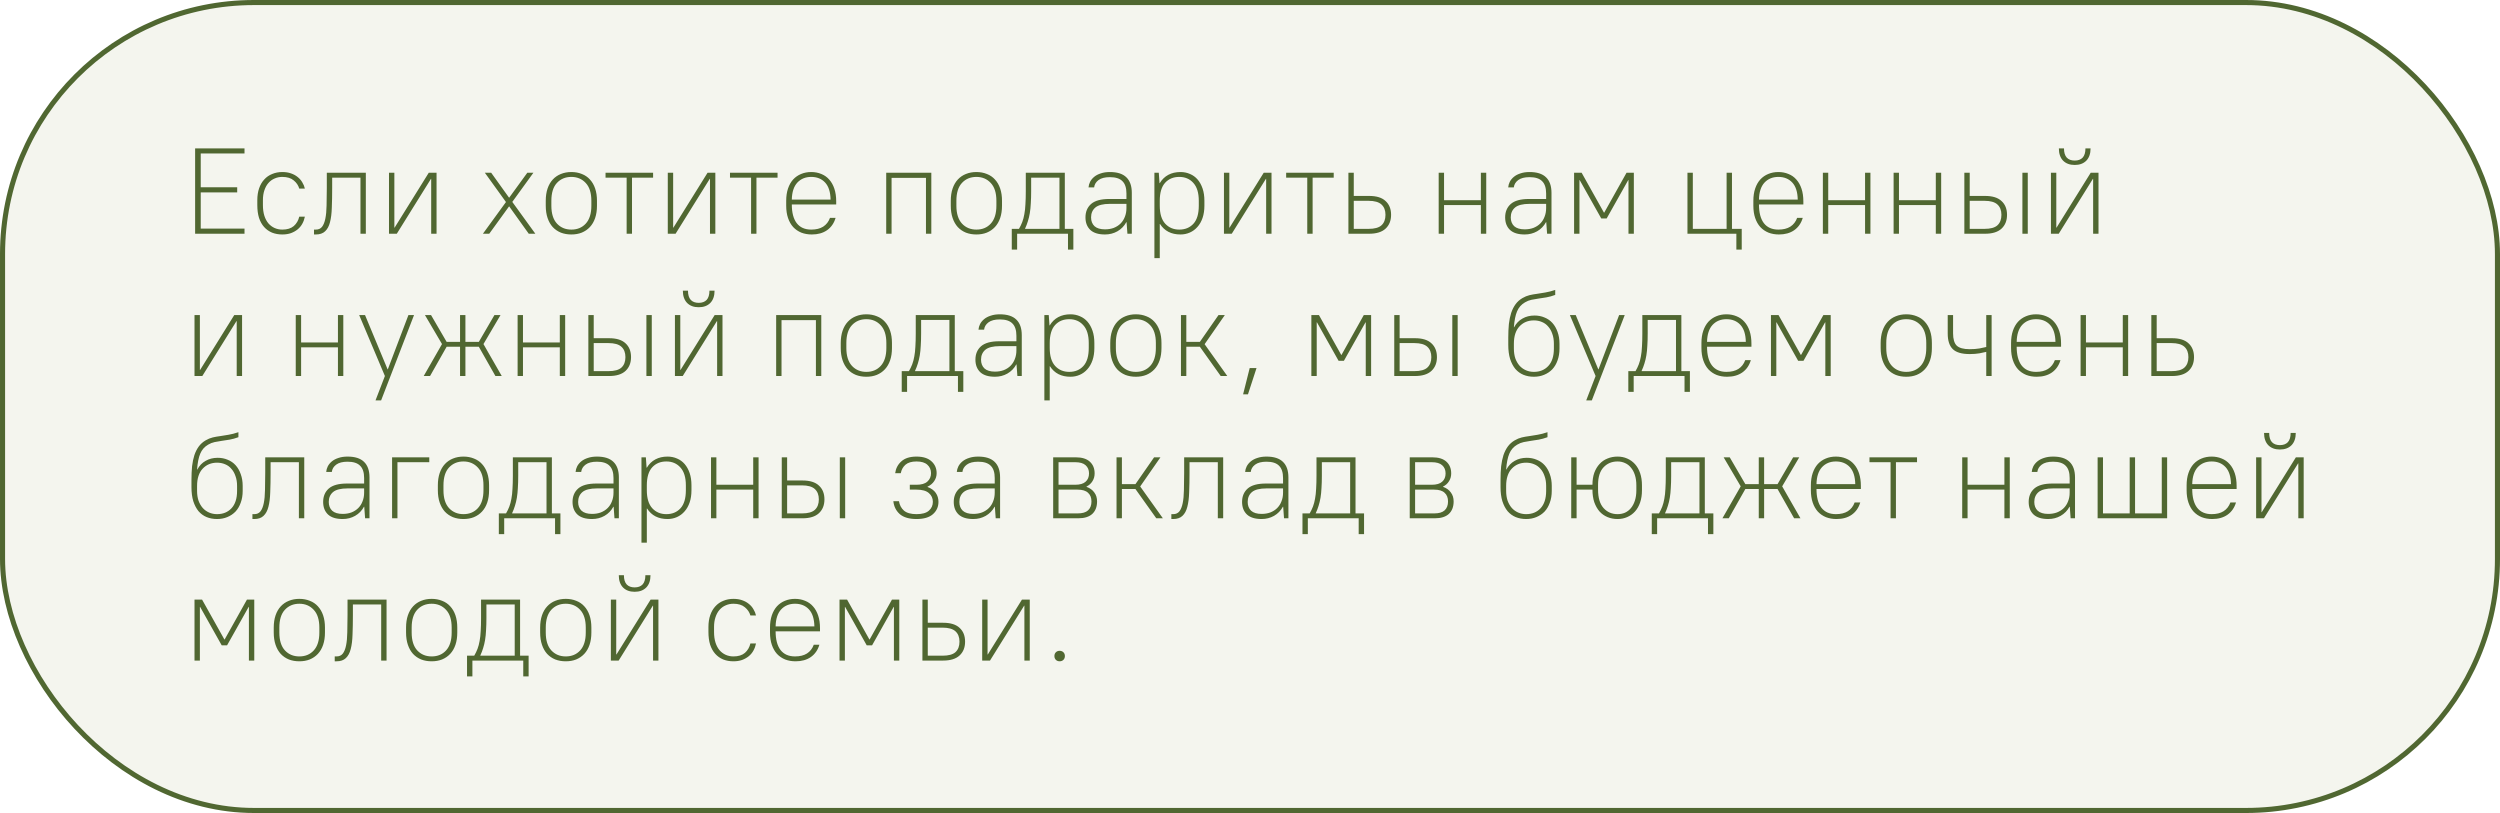
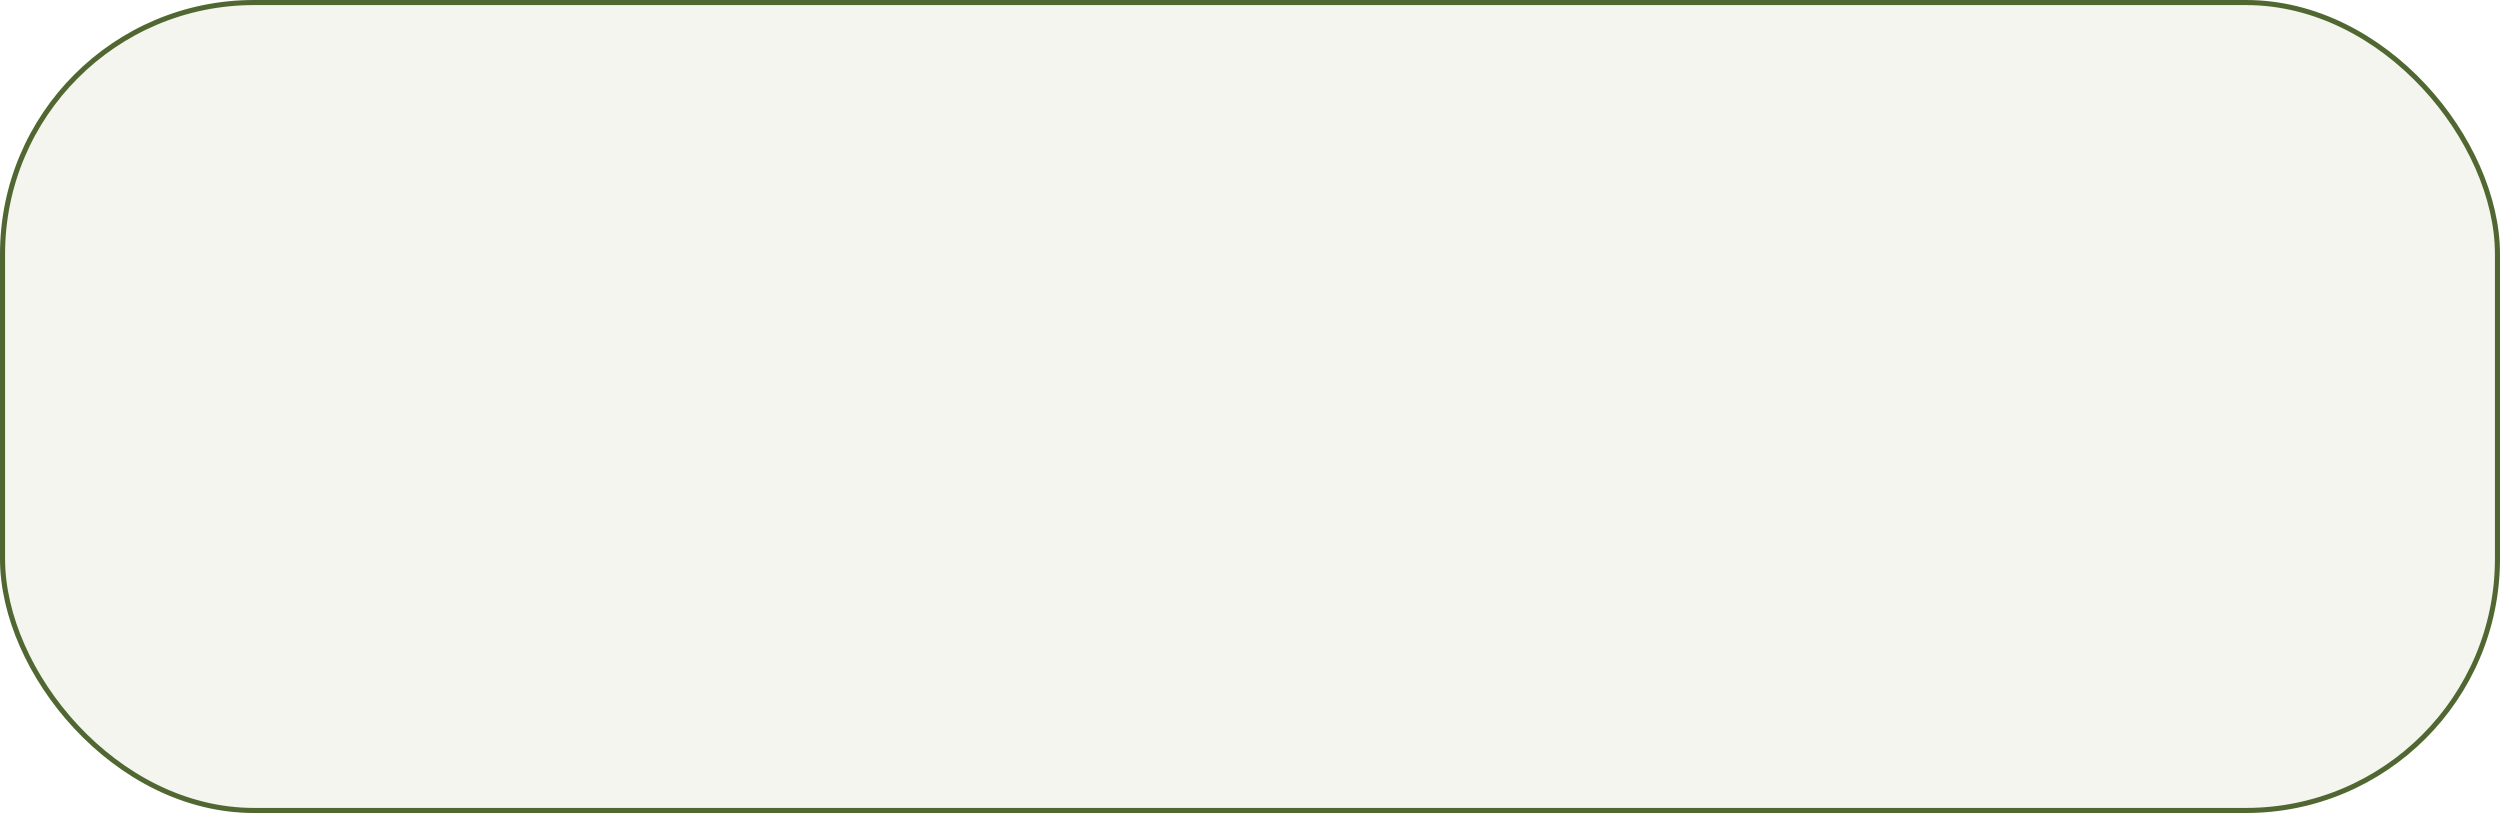
<svg xmlns="http://www.w3.org/2000/svg" width="246" height="80" viewBox="0 0 246 80" fill="none">
  <rect data-figma-bg-blur-radius="2" x="0.25" y="0.25" width="245.5" height="79.5" rx="24.75" fill="#E3E7D4" fill-opacity="0.4" stroke="#506731" stroke-width="0.5" />
-   <path d="M19.2 14.6H24.06V15.104H19.752V18.428H23.34V18.932H19.752V22.496H24.06V23H19.2V14.6ZM27.779 23.072C27.411 23.072 27.075 23.012 26.771 22.892C26.467 22.764 26.207 22.58 25.991 22.34C25.775 22.1 25.607 21.8 25.487 21.44C25.375 21.08 25.319 20.66 25.319 20.18V19.7C25.319 19.26 25.379 18.868 25.499 18.524C25.619 18.18 25.787 17.892 26.003 17.66C26.219 17.42 26.479 17.24 26.783 17.12C27.087 16.992 27.419 16.928 27.779 16.928C28.099 16.928 28.383 16.972 28.631 17.06C28.887 17.148 29.107 17.268 29.291 17.42C29.483 17.572 29.635 17.748 29.747 17.948C29.867 18.14 29.951 18.344 29.999 18.56H29.447C29.359 18.248 29.179 17.98 28.907 17.756C28.635 17.524 28.259 17.408 27.779 17.408C27.507 17.408 27.255 17.46 27.023 17.564C26.791 17.66 26.587 17.808 26.411 18.008C26.243 18.2 26.111 18.44 26.015 18.728C25.919 19.008 25.871 19.332 25.871 19.7V20.18C25.871 20.58 25.919 20.932 26.015 21.236C26.111 21.532 26.243 21.78 26.411 21.98C26.587 22.18 26.791 22.332 27.023 22.436C27.255 22.54 27.507 22.592 27.779 22.592C28.259 22.592 28.635 22.476 28.907 22.244C29.179 22.004 29.359 21.696 29.447 21.32H29.999C29.951 21.568 29.867 21.8 29.747 22.016C29.635 22.224 29.483 22.408 29.291 22.568C29.107 22.72 28.887 22.844 28.631 22.94C28.383 23.028 28.099 23.072 27.779 23.072ZM30.898 22.592H31.078C31.342 22.592 31.546 22.5 31.69 22.316C31.834 22.132 31.942 21.864 32.014 21.512C32.086 21.16 32.126 20.732 32.134 20.228C32.15 19.724 32.158 19.148 32.158 18.5V17H35.998V23H35.47V17.48H32.686V18.5C32.686 19.22 32.674 19.864 32.65 20.432C32.634 21 32.574 21.48 32.47 21.872C32.374 22.256 32.214 22.552 31.99 22.76C31.774 22.968 31.47 23.072 31.078 23.072H30.898V22.592ZM38.277 17H38.805V22.4H38.829L42.189 17H42.957V23H42.429V17.6H42.405L39.045 23H38.277V17ZM49.786 19.88L47.71 17H48.334L50.098 19.46L51.886 17H52.486L50.41 19.868L52.678 23H52.03L50.098 20.3L48.142 23H47.518L49.786 19.88ZM56.222 23.072C55.846 23.072 55.502 23.012 55.19 22.892C54.878 22.764 54.61 22.58 54.386 22.34C54.17 22.1 54.002 21.804 53.882 21.452C53.762 21.1 53.702 20.696 53.702 20.24V19.76C53.702 19.304 53.762 18.9 53.882 18.548C54.002 18.196 54.174 17.9 54.398 17.66C54.622 17.42 54.886 17.24 55.19 17.12C55.502 16.992 55.846 16.928 56.222 16.928C56.598 16.928 56.942 16.992 57.254 17.12C57.566 17.24 57.83 17.42 58.046 17.66C58.27 17.9 58.442 18.196 58.562 18.548C58.682 18.9 58.742 19.304 58.742 19.76V20.24C58.742 20.696 58.682 21.1 58.562 21.452C58.442 21.804 58.27 22.1 58.046 22.34C57.822 22.58 57.554 22.764 57.242 22.892C56.938 23.012 56.598 23.072 56.222 23.072ZM56.222 22.592C56.806 22.592 57.278 22.396 57.638 22.004C58.006 21.604 58.19 21.016 58.19 20.24V19.76C58.19 18.984 58.006 18.4 57.638 18.008C57.27 17.608 56.798 17.408 56.222 17.408C55.638 17.408 55.162 17.608 54.794 18.008C54.434 18.4 54.254 18.984 54.254 19.76V20.24C54.254 21.016 54.438 21.604 54.806 22.004C55.174 22.396 55.646 22.592 56.222 22.592ZM61.661 17.48H59.585V17H64.265V17.48H62.189V23H61.661V17.48ZM65.71 17H66.238V22.4H66.262L69.622 17H70.39V23H69.862V17.6H69.838L66.478 23H65.71V17ZM73.907 17.48H71.831V17H76.511V17.48H74.435V23H73.907V17.48ZM79.882 23.072C79.506 23.072 79.162 23.012 78.85 22.892C78.538 22.764 78.27 22.58 78.046 22.34C77.83 22.1 77.662 21.804 77.542 21.452C77.422 21.1 77.362 20.696 77.362 20.24V19.76C77.362 19.304 77.422 18.9 77.542 18.548C77.662 18.196 77.83 17.9 78.046 17.66C78.27 17.42 78.53 17.24 78.826 17.12C79.13 16.992 79.462 16.928 79.822 16.928C80.182 16.928 80.514 16.992 80.818 17.12C81.122 17.24 81.382 17.424 81.598 17.672C81.814 17.912 81.982 18.212 82.102 18.572C82.222 18.932 82.282 19.348 82.282 19.82V20.12H77.914C77.914 20.92 78.074 21.532 78.394 21.956C78.722 22.38 79.198 22.592 79.822 22.592C80.302 22.592 80.694 22.496 80.998 22.304C81.31 22.104 81.534 21.816 81.67 21.44H82.222C82.07 21.96 81.79 22.364 81.382 22.652C80.982 22.932 80.482 23.072 79.882 23.072ZM79.822 17.408C79.262 17.408 78.806 17.596 78.454 17.972C78.11 18.348 77.93 18.904 77.914 19.64H81.73C81.714 18.888 81.534 18.328 81.19 17.96C80.846 17.592 80.39 17.408 79.822 17.408ZM87.203 17H91.642V23H91.115V17.504H87.731V23H87.203V17ZM96.077 23.072C95.701 23.072 95.357 23.012 95.045 22.892C94.733 22.764 94.465 22.58 94.241 22.34C94.025 22.1 93.857 21.804 93.737 21.452C93.617 21.1 93.557 20.696 93.557 20.24V19.76C93.557 19.304 93.617 18.9 93.737 18.548C93.857 18.196 94.029 17.9 94.253 17.66C94.477 17.42 94.741 17.24 95.045 17.12C95.357 16.992 95.701 16.928 96.077 16.928C96.453 16.928 96.797 16.992 97.109 17.12C97.421 17.24 97.685 17.42 97.901 17.66C98.125 17.9 98.297 18.196 98.417 18.548C98.537 18.9 98.597 19.304 98.597 19.76V20.24C98.597 20.696 98.537 21.1 98.417 21.452C98.297 21.804 98.125 22.1 97.901 22.34C97.677 22.58 97.409 22.764 97.097 22.892C96.793 23.012 96.453 23.072 96.077 23.072ZM96.077 22.592C96.661 22.592 97.133 22.396 97.493 22.004C97.861 21.604 98.045 21.016 98.045 20.24V19.76C98.045 18.984 97.861 18.4 97.493 18.008C97.125 17.608 96.653 17.408 96.077 17.408C95.493 17.408 95.017 17.608 94.649 18.008C94.289 18.4 94.109 18.984 94.109 19.76V20.24C94.109 21.016 94.293 21.604 94.661 22.004C95.029 22.396 95.501 22.592 96.077 22.592ZM99.558 22.52H100.266C100.394 22.304 100.502 22.08 100.59 21.848C100.678 21.616 100.746 21.36 100.794 21.08C100.85 20.792 100.886 20.464 100.902 20.096C100.926 19.728 100.938 19.296 100.938 18.8V17H104.778V22.52H105.618V24.56H105.09V23H100.086V24.56H99.558V22.52ZM104.25 22.52V17.48H101.466V18.8C101.466 19.256 101.454 19.66 101.43 20.012C101.414 20.364 101.382 20.684 101.334 20.972C101.286 21.26 101.222 21.528 101.142 21.776C101.07 22.016 100.978 22.256 100.866 22.496V22.52H104.25ZM108.73 23.072C108.09 23.072 107.61 22.924 107.29 22.628C106.97 22.324 106.81 21.912 106.81 21.392C106.81 20.84 106.994 20.4 107.362 20.072C107.738 19.744 108.334 19.58 109.15 19.58H110.842V19.04C110.842 18.488 110.71 18.084 110.446 17.828C110.19 17.564 109.778 17.432 109.21 17.432C108.722 17.432 108.35 17.528 108.094 17.72C107.838 17.912 107.694 18.152 107.662 18.44H107.11C107.126 18.248 107.178 18.064 107.266 17.888C107.362 17.704 107.498 17.54 107.674 17.396C107.85 17.252 108.066 17.14 108.322 17.06C108.578 16.972 108.874 16.928 109.21 16.928C109.938 16.928 110.478 17.1 110.83 17.444C111.19 17.788 111.37 18.3 111.37 18.98V23H110.938L110.854 21.86H110.83C110.622 22.244 110.33 22.544 109.954 22.76C109.586 22.968 109.178 23.072 108.73 23.072ZM108.73 22.568C109.05 22.568 109.338 22.52 109.594 22.424C109.858 22.32 110.082 22.176 110.266 21.992C110.45 21.808 110.59 21.588 110.686 21.332C110.79 21.076 110.842 20.792 110.842 20.48V20.06H109.21C108.546 20.06 108.07 20.18 107.782 20.42C107.502 20.66 107.362 20.984 107.362 21.392C107.362 21.752 107.474 22.04 107.698 22.256C107.93 22.464 108.274 22.568 108.73 22.568ZM113.593 17H114.025L114.097 18.02H114.121C114.337 17.66 114.617 17.388 114.961 17.204C115.305 17.02 115.705 16.928 116.161 16.928C116.497 16.928 116.809 16.992 117.097 17.12C117.385 17.24 117.633 17.42 117.841 17.66C118.049 17.9 118.213 18.196 118.333 18.548C118.453 18.9 118.513 19.304 118.513 19.76V20.24C118.513 20.688 118.453 21.088 118.333 21.44C118.213 21.792 118.045 22.088 117.829 22.328C117.621 22.568 117.373 22.752 117.085 22.88C116.797 23.008 116.489 23.072 116.161 23.072C115.257 23.072 114.585 22.728 114.145 22.04H114.121V25.4H113.593V17ZM116.041 22.592C116.617 22.592 117.081 22.4 117.433 22.016C117.785 21.632 117.961 21.04 117.961 20.24V19.76C117.961 18.976 117.781 18.388 117.421 17.996C117.069 17.604 116.609 17.408 116.041 17.408C115.465 17.408 115.001 17.6 114.649 17.984C114.297 18.368 114.121 18.96 114.121 19.76V20.24C114.121 21.024 114.297 21.612 114.649 22.004C115.009 22.396 115.473 22.592 116.041 22.592ZM120.437 17H120.965V22.4H120.989L124.349 17H125.117V23H124.589V17.6H124.565L121.205 23H120.437V17ZM128.634 17.48H126.558V17H131.238V17.48H129.162V23H128.634V17.48ZM132.683 17H133.211V19.28H134.723C135.451 19.28 135.991 19.448 136.343 19.784C136.703 20.112 136.883 20.564 136.883 21.14C136.883 21.708 136.703 22.16 136.343 22.496C135.983 22.832 135.443 23 134.723 23H132.683V17ZM133.211 19.76V22.52H134.663C135.255 22.52 135.679 22.404 135.935 22.172C136.199 21.932 136.331 21.588 136.331 21.14C136.331 20.7 136.199 20.36 135.935 20.12C135.671 19.88 135.247 19.76 134.663 19.76H133.211ZM141.566 17H142.094V19.7H145.718V17H146.246V23H145.718V20.18H142.094V23H141.566V17ZM150.027 23.072C149.387 23.072 148.907 22.924 148.587 22.628C148.267 22.324 148.107 21.912 148.107 21.392C148.107 20.84 148.291 20.4 148.659 20.072C149.035 19.744 149.631 19.58 150.447 19.58H152.139V19.04C152.139 18.488 152.007 18.084 151.743 17.828C151.487 17.564 151.075 17.432 150.507 17.432C150.019 17.432 149.647 17.528 149.391 17.72C149.135 17.912 148.991 18.152 148.959 18.44H148.407C148.423 18.248 148.475 18.064 148.563 17.888C148.659 17.704 148.795 17.54 148.971 17.396C149.147 17.252 149.363 17.14 149.619 17.06C149.875 16.972 150.171 16.928 150.507 16.928C151.235 16.928 151.775 17.1 152.127 17.444C152.487 17.788 152.667 18.3 152.667 18.98V23H152.235L152.151 21.86H152.127C151.919 22.244 151.627 22.544 151.251 22.76C150.883 22.968 150.475 23.072 150.027 23.072ZM150.027 22.568C150.347 22.568 150.635 22.52 150.891 22.424C151.155 22.32 151.379 22.176 151.563 21.992C151.747 21.808 151.887 21.588 151.983 21.332C152.087 21.076 152.139 20.792 152.139 20.48V20.06H150.507C149.843 20.06 149.367 20.18 149.079 20.42C148.799 20.66 148.659 20.984 148.659 21.392C148.659 21.752 148.771 22.04 148.995 22.256C149.227 22.464 149.571 22.568 150.027 22.568ZM154.89 17H155.634L157.83 20.924H157.854L160.05 17H160.77V23H160.242V17.72H160.218L158.094 21.5H157.566L155.442 17.72H155.418V23H154.89V17ZM170.858 23H166.046V17H166.574V22.52H169.898V17H170.426V22.52H171.386V24.56H170.858V23ZM175.05 23.072C174.674 23.072 174.33 23.012 174.018 22.892C173.706 22.764 173.438 22.58 173.214 22.34C172.998 22.1 172.83 21.804 172.71 21.452C172.59 21.1 172.53 20.696 172.53 20.24V19.76C172.53 19.304 172.59 18.9 172.71 18.548C172.83 18.196 172.998 17.9 173.214 17.66C173.438 17.42 173.698 17.24 173.994 17.12C174.298 16.992 174.63 16.928 174.99 16.928C175.35 16.928 175.682 16.992 175.986 17.12C176.29 17.24 176.55 17.424 176.766 17.672C176.982 17.912 177.15 18.212 177.27 18.572C177.39 18.932 177.45 19.348 177.45 19.82V20.12H173.082C173.082 20.92 173.242 21.532 173.562 21.956C173.89 22.38 174.366 22.592 174.99 22.592C175.47 22.592 175.862 22.496 176.166 22.304C176.478 22.104 176.702 21.816 176.838 21.44H177.39C177.238 21.96 176.958 22.364 176.55 22.652C176.15 22.932 175.65 23.072 175.05 23.072ZM174.99 17.408C174.43 17.408 173.974 17.596 173.622 17.972C173.278 18.348 173.098 18.904 173.082 19.64H176.898C176.882 18.888 176.702 18.328 176.358 17.96C176.014 17.592 175.558 17.408 174.99 17.408ZM179.37 17H179.898V19.7H183.522V17H184.05V23H183.522V20.18H179.898V23H179.37V17ZM186.331 17H186.859V19.7H190.483V17H191.011V23H190.483V20.18H186.859V23H186.331V17ZM199.004 17H199.532V23H199.004V17ZM193.292 17H193.82V19.28H195.332C196.06 19.28 196.6 19.448 196.952 19.784C197.312 20.112 197.492 20.564 197.492 21.14C197.492 21.708 197.312 22.16 196.952 22.496C196.592 22.832 196.052 23 195.332 23H193.292V17ZM193.82 19.76V22.52H195.272C195.864 22.52 196.288 22.404 196.544 22.172C196.808 21.932 196.94 21.588 196.94 21.14C196.94 20.7 196.808 20.36 196.544 20.12C196.28 19.88 195.856 19.76 195.272 19.76H193.82ZM201.812 17H202.34V22.4H202.364L205.724 17H206.492V23H205.964V17.6H205.94L202.58 23H201.812V17ZM204.152 16.232C203.672 16.232 203.292 16.092 203.012 15.812C202.732 15.524 202.592 15.12 202.592 14.6H203.096C203.096 15.008 203.188 15.312 203.372 15.512C203.556 15.704 203.816 15.8 204.152 15.8C204.488 15.8 204.748 15.704 204.932 15.512C205.116 15.312 205.208 15.008 205.208 14.6H205.712C205.712 15.12 205.572 15.524 205.292 15.812C205.012 16.092 204.632 16.232 204.152 16.232ZM19.14 31H19.668V36.4H19.692L23.052 31H23.82V37H23.292V31.6H23.268L19.908 37H19.14V31ZM29.101 31H29.629V33.7H33.253V31H33.781V37H33.253V34.18H29.629V37H29.101V31ZM37.874 37L35.342 31H35.918L38.138 36.34H38.162L40.19 31H40.742L37.502 39.4H36.95L37.874 37ZM43.493 33.856L41.813 31H42.413L43.949 33.64H45.269V31H45.797V33.64H47.117L48.653 31H49.253L47.573 33.856L49.373 37H48.749L47.117 34.12H45.797V37H45.269V34.12H43.949L42.317 37H41.693L43.493 33.856ZM50.933 31H51.461V33.7H55.085V31H55.613V37H55.085V34.18H51.461V37H50.933V31ZM63.606 31H64.134V37H63.606V31ZM57.894 31H58.422V33.28H59.934C60.662 33.28 61.202 33.448 61.554 33.784C61.914 34.112 62.094 34.564 62.094 35.14C62.094 35.708 61.914 36.16 61.554 36.496C61.194 36.832 60.654 37 59.934 37H57.894V31ZM58.422 33.76V36.52H59.874C60.466 36.52 60.89 36.404 61.146 36.172C61.41 35.932 61.542 35.588 61.542 35.14C61.542 34.7 61.41 34.36 61.146 34.12C60.882 33.88 60.458 33.76 59.874 33.76H58.422ZM66.413 31H66.941V36.4H66.965L70.325 31H71.093V37H70.565V31.6H70.541L67.181 37H66.413V31ZM68.753 30.232C68.273 30.232 67.893 30.092 67.613 29.812C67.333 29.524 67.193 29.12 67.193 28.6H67.697C67.697 29.008 67.789 29.312 67.973 29.512C68.157 29.704 68.417 29.8 68.753 29.8C69.089 29.8 69.349 29.704 69.533 29.512C69.717 29.312 69.809 29.008 69.809 28.6H70.313C70.313 29.12 70.173 29.524 69.893 29.812C69.613 30.092 69.233 30.232 68.753 30.232ZM76.374 31H80.814V37H80.286V31.504H76.902V37H76.374V31ZM85.249 37.072C84.873 37.072 84.529 37.012 84.217 36.892C83.905 36.764 83.637 36.58 83.413 36.34C83.197 36.1 83.029 35.804 82.909 35.452C82.789 35.1 82.729 34.696 82.729 34.24V33.76C82.729 33.304 82.789 32.9 82.909 32.548C83.029 32.196 83.201 31.9 83.425 31.66C83.649 31.42 83.913 31.24 84.217 31.12C84.529 30.992 84.873 30.928 85.249 30.928C85.625 30.928 85.969 30.992 86.281 31.12C86.593 31.24 86.857 31.42 87.073 31.66C87.297 31.9 87.469 32.196 87.589 32.548C87.709 32.9 87.769 33.304 87.769 33.76V34.24C87.769 34.696 87.709 35.1 87.589 35.452C87.469 35.804 87.297 36.1 87.073 36.34C86.849 36.58 86.581 36.764 86.269 36.892C85.965 37.012 85.625 37.072 85.249 37.072ZM85.249 36.592C85.833 36.592 86.305 36.396 86.665 36.004C87.033 35.604 87.217 35.016 87.217 34.24V33.76C87.217 32.984 87.033 32.4 86.665 32.008C86.297 31.608 85.825 31.408 85.249 31.408C84.665 31.408 84.189 31.608 83.821 32.008C83.461 32.4 83.281 32.984 83.281 33.76V34.24C83.281 35.016 83.465 35.604 83.833 36.004C84.201 36.396 84.673 36.592 85.249 36.592ZM88.73 36.52H89.438C89.566 36.304 89.674 36.08 89.762 35.848C89.85 35.616 89.918 35.36 89.966 35.08C90.022 34.792 90.058 34.464 90.074 34.096C90.098 33.728 90.11 33.296 90.11 32.8V31H93.95V36.52H94.79V38.56H94.262V37H89.258V38.56H88.73V36.52ZM93.422 36.52V31.48H90.638V32.8C90.638 33.256 90.626 33.66 90.602 34.012C90.586 34.364 90.554 34.684 90.506 34.972C90.458 35.26 90.394 35.528 90.314 35.776C90.242 36.016 90.15 36.256 90.038 36.496V36.52H93.422ZM97.902 37.072C97.262 37.072 96.782 36.924 96.462 36.628C96.142 36.324 95.982 35.912 95.982 35.392C95.982 34.84 96.166 34.4 96.534 34.072C96.91 33.744 97.506 33.58 98.322 33.58H100.014V33.04C100.014 32.488 99.882 32.084 99.618 31.828C99.362 31.564 98.95 31.432 98.382 31.432C97.894 31.432 97.522 31.528 97.266 31.72C97.01 31.912 96.866 32.152 96.834 32.44H96.282C96.298 32.248 96.35 32.064 96.438 31.888C96.534 31.704 96.67 31.54 96.846 31.396C97.022 31.252 97.238 31.14 97.494 31.06C97.75 30.972 98.046 30.928 98.382 30.928C99.11 30.928 99.65 31.1 100.002 31.444C100.362 31.788 100.542 32.3 100.542 32.98V37H100.11L100.026 35.86H100.002C99.794 36.244 99.502 36.544 99.126 36.76C98.758 36.968 98.35 37.072 97.902 37.072ZM97.902 36.568C98.222 36.568 98.51 36.52 98.766 36.424C99.03 36.32 99.254 36.176 99.438 35.992C99.622 35.808 99.762 35.588 99.858 35.332C99.962 35.076 100.014 34.792 100.014 34.48V34.06H98.382C97.718 34.06 97.242 34.18 96.954 34.42C96.674 34.66 96.534 34.984 96.534 35.392C96.534 35.752 96.646 36.04 96.87 36.256C97.102 36.464 97.446 36.568 97.902 36.568ZM102.765 31H103.197L103.269 32.02H103.293C103.509 31.66 103.789 31.388 104.133 31.204C104.477 31.02 104.877 30.928 105.333 30.928C105.669 30.928 105.981 30.992 106.269 31.12C106.557 31.24 106.805 31.42 107.013 31.66C107.221 31.9 107.385 32.196 107.505 32.548C107.625 32.9 107.685 33.304 107.685 33.76V34.24C107.685 34.688 107.625 35.088 107.505 35.44C107.385 35.792 107.217 36.088 107.001 36.328C106.793 36.568 106.545 36.752 106.257 36.88C105.969 37.008 105.661 37.072 105.333 37.072C104.429 37.072 103.757 36.728 103.317 36.04H103.293V39.4H102.765V31ZM105.213 36.592C105.789 36.592 106.253 36.4 106.605 36.016C106.957 35.632 107.133 35.04 107.133 34.24V33.76C107.133 32.976 106.953 32.388 106.593 31.996C106.241 31.604 105.781 31.408 105.213 31.408C104.637 31.408 104.173 31.6 103.821 31.984C103.469 32.368 103.293 32.96 103.293 33.76V34.24C103.293 35.024 103.469 35.612 103.821 36.004C104.181 36.396 104.645 36.592 105.213 36.592ZM111.769 37.072C111.393 37.072 111.049 37.012 110.737 36.892C110.425 36.764 110.157 36.58 109.933 36.34C109.717 36.1 109.549 35.804 109.429 35.452C109.309 35.1 109.249 34.696 109.249 34.24V33.76C109.249 33.304 109.309 32.9 109.429 32.548C109.549 32.196 109.721 31.9 109.945 31.66C110.169 31.42 110.433 31.24 110.737 31.12C111.049 30.992 111.393 30.928 111.769 30.928C112.145 30.928 112.489 30.992 112.801 31.12C113.113 31.24 113.377 31.42 113.593 31.66C113.817 31.9 113.989 32.196 114.109 32.548C114.229 32.9 114.289 33.304 114.289 33.76V34.24C114.289 34.696 114.229 35.1 114.109 35.452C113.989 35.804 113.817 36.1 113.593 36.34C113.369 36.58 113.101 36.764 112.789 36.892C112.485 37.012 112.145 37.072 111.769 37.072ZM111.769 36.592C112.353 36.592 112.825 36.396 113.185 36.004C113.553 35.604 113.737 35.016 113.737 34.24V33.76C113.737 32.984 113.553 32.4 113.185 32.008C112.817 31.608 112.345 31.408 111.769 31.408C111.185 31.408 110.709 31.608 110.341 32.008C109.981 32.4 109.801 32.984 109.801 33.76V34.24C109.801 35.016 109.985 35.604 110.353 36.004C110.721 36.396 111.193 36.592 111.769 36.592ZM116.206 31H116.734V33.64H118.066L119.902 31H120.526L118.534 33.868L120.766 37H120.118L118.066 34.12H116.734V37H116.206V31ZM122.969 36.22H123.641L122.801 38.8H122.321L122.969 36.22ZM129.038 31H129.782L131.978 34.924H132.002L134.198 31H134.918V37H134.39V31.72H134.366L132.242 35.5H131.714L129.59 31.72H129.566V37H129.038V31ZM142.907 31H143.435V37H142.907V31ZM137.195 31H137.723V33.28H139.235C139.963 33.28 140.503 33.448 140.855 33.784C141.215 34.112 141.395 34.564 141.395 35.14C141.395 35.708 141.215 36.16 140.855 36.496C140.495 36.832 139.955 37 139.235 37H137.195V31ZM137.723 33.76V36.52H139.175C139.767 36.52 140.191 36.404 140.447 36.172C140.711 35.932 140.843 35.588 140.843 35.14C140.843 34.7 140.711 34.36 140.447 34.12C140.183 33.88 139.759 33.76 139.175 33.76H137.723ZM150.934 37.072C150.558 37.072 150.214 37.008 149.902 36.88C149.598 36.752 149.334 36.56 149.11 36.304C148.894 36.04 148.722 35.712 148.594 35.32C148.474 34.928 148.414 34.468 148.414 33.94V33.22C148.414 32.732 148.434 32.284 148.474 31.876C148.522 31.468 148.598 31.104 148.702 30.784C148.814 30.456 148.958 30.172 149.134 29.932C149.31 29.692 149.534 29.492 149.806 29.332C150.038 29.196 150.27 29.1 150.502 29.044C150.742 28.988 150.99 28.944 151.246 28.912C151.502 28.872 151.774 28.828 152.062 28.78C152.358 28.732 152.682 28.648 153.034 28.528V29.02C152.73 29.132 152.442 29.212 152.17 29.26C151.898 29.3 151.638 29.34 151.39 29.38C151.15 29.412 150.918 29.452 150.694 29.5C150.47 29.548 150.258 29.632 150.058 29.752C149.698 29.96 149.438 30.256 149.278 30.64C149.118 31.016 149.014 31.536 148.966 32.2H148.99C149.19 31.824 149.462 31.54 149.806 31.348C150.15 31.148 150.546 31.048 150.994 31.048C151.354 31.048 151.682 31.112 151.978 31.24C152.282 31.36 152.542 31.54 152.758 31.78C152.974 32.02 153.142 32.312 153.262 32.656C153.39 33 153.454 33.388 153.454 33.82V34.3C153.454 34.732 153.39 35.12 153.262 35.464C153.142 35.808 152.97 36.1 152.746 36.34C152.522 36.572 152.254 36.752 151.942 36.88C151.638 37.008 151.302 37.072 150.934 37.072ZM150.934 36.592C151.518 36.592 151.99 36.4 152.35 36.016C152.718 35.624 152.902 35.052 152.902 34.3V33.82C152.902 33.452 152.85 33.128 152.746 32.848C152.65 32.56 152.514 32.32 152.338 32.128C152.17 31.928 151.966 31.78 151.726 31.684C151.486 31.58 151.222 31.528 150.934 31.528C150.358 31.528 149.886 31.724 149.518 32.116C149.15 32.508 148.966 33.076 148.966 33.82V34.3C148.966 34.66 149.014 34.984 149.11 35.272C149.214 35.552 149.354 35.792 149.53 35.992C149.706 36.184 149.914 36.332 150.154 36.436C150.394 36.54 150.654 36.592 150.934 36.592ZM157.007 37L154.475 31H155.051L157.271 36.34H157.295L159.323 31H159.875L156.635 39.4H156.083L157.007 37ZM160.226 36.52H160.934C161.062 36.304 161.17 36.08 161.258 35.848C161.346 35.616 161.414 35.36 161.462 35.08C161.518 34.792 161.554 34.464 161.57 34.096C161.594 33.728 161.606 33.296 161.606 32.8V31H165.446V36.52H166.286V38.56H165.758V37H160.754V38.56H160.226V36.52ZM164.918 36.52V31.48H162.134V32.8C162.134 33.256 162.122 33.66 162.098 34.012C162.082 34.364 162.05 34.684 162.002 34.972C161.954 35.26 161.89 35.528 161.81 35.776C161.738 36.016 161.646 36.256 161.534 36.496V36.52H164.918ZM169.941 37.072C169.565 37.072 169.221 37.012 168.909 36.892C168.597 36.764 168.329 36.58 168.105 36.34C167.889 36.1 167.721 35.804 167.601 35.452C167.481 35.1 167.421 34.696 167.421 34.24V33.76C167.421 33.304 167.481 32.9 167.601 32.548C167.721 32.196 167.889 31.9 168.105 31.66C168.329 31.42 168.589 31.24 168.885 31.12C169.189 30.992 169.521 30.928 169.881 30.928C170.241 30.928 170.573 30.992 170.877 31.12C171.181 31.24 171.441 31.424 171.657 31.672C171.873 31.912 172.041 32.212 172.161 32.572C172.281 32.932 172.341 33.348 172.341 33.82V34.12H167.973C167.973 34.92 168.133 35.532 168.453 35.956C168.781 36.38 169.257 36.592 169.881 36.592C170.361 36.592 170.753 36.496 171.057 36.304C171.369 36.104 171.593 35.816 171.729 35.44H172.281C172.129 35.96 171.849 36.364 171.441 36.652C171.041 36.932 170.541 37.072 169.941 37.072ZM169.881 31.408C169.321 31.408 168.865 31.596 168.513 31.972C168.169 32.348 167.989 32.904 167.973 33.64H171.789C171.773 32.888 171.593 32.328 171.249 31.96C170.905 31.592 170.449 31.408 169.881 31.408ZM174.261 31H175.005L177.201 34.924H177.225L179.421 31H180.141V37H179.613V31.72H179.589L177.465 35.5H176.937L174.813 31.72H174.789V37H174.261V31ZM187.577 37.072C187.201 37.072 186.857 37.012 186.545 36.892C186.233 36.764 185.965 36.58 185.741 36.34C185.525 36.1 185.357 35.804 185.237 35.452C185.117 35.1 185.057 34.696 185.057 34.24V33.76C185.057 33.304 185.117 32.9 185.237 32.548C185.357 32.196 185.529 31.9 185.753 31.66C185.977 31.42 186.241 31.24 186.545 31.12C186.857 30.992 187.201 30.928 187.577 30.928C187.953 30.928 188.297 30.992 188.609 31.12C188.921 31.24 189.185 31.42 189.401 31.66C189.625 31.9 189.797 32.196 189.917 32.548C190.037 32.9 190.097 33.304 190.097 33.76V34.24C190.097 34.696 190.037 35.1 189.917 35.452C189.797 35.804 189.625 36.1 189.401 36.34C189.177 36.58 188.909 36.764 188.597 36.892C188.293 37.012 187.953 37.072 187.577 37.072ZM187.577 36.592C188.161 36.592 188.633 36.396 188.993 36.004C189.361 35.604 189.545 35.016 189.545 34.24V33.76C189.545 32.984 189.361 32.4 188.993 32.008C188.625 31.608 188.153 31.408 187.577 31.408C186.993 31.408 186.517 31.608 186.149 32.008C185.789 32.4 185.609 32.984 185.609 33.76V34.24C185.609 35.016 185.793 35.604 186.161 36.004C186.529 36.396 187.001 36.592 187.577 36.592ZM193.815 34.84C193.047 34.84 192.495 34.68 192.159 34.36C191.823 34.032 191.655 33.52 191.655 32.824V31H192.183V32.8C192.183 33.368 192.303 33.772 192.543 34.012C192.791 34.244 193.215 34.36 193.815 34.36C194.175 34.36 194.495 34.336 194.775 34.288C195.063 34.232 195.287 34.184 195.447 34.144V31H195.975V37H195.447V34.624C195.287 34.664 195.063 34.712 194.775 34.768C194.495 34.816 194.175 34.84 193.815 34.84ZM200.409 37.072C200.033 37.072 199.689 37.012 199.377 36.892C199.065 36.764 198.797 36.58 198.573 36.34C198.357 36.1 198.189 35.804 198.069 35.452C197.949 35.1 197.889 34.696 197.889 34.24V33.76C197.889 33.304 197.949 32.9 198.069 32.548C198.189 32.196 198.357 31.9 198.573 31.66C198.797 31.42 199.057 31.24 199.353 31.12C199.657 30.992 199.989 30.928 200.349 30.928C200.709 30.928 201.041 30.992 201.345 31.12C201.649 31.24 201.909 31.424 202.125 31.672C202.341 31.912 202.509 32.212 202.629 32.572C202.749 32.932 202.809 33.348 202.809 33.82V34.12H198.441C198.441 34.92 198.601 35.532 198.921 35.956C199.249 36.38 199.725 36.592 200.349 36.592C200.829 36.592 201.221 36.496 201.525 36.304C201.837 36.104 202.061 35.816 202.197 35.44H202.749C202.597 35.96 202.317 36.364 201.909 36.652C201.509 36.932 201.009 37.072 200.409 37.072ZM200.349 31.408C199.789 31.408 199.333 31.596 198.981 31.972C198.637 32.348 198.457 32.904 198.441 33.64H202.257C202.241 32.888 202.061 32.328 201.717 31.96C201.373 31.592 200.917 31.408 200.349 31.408ZM204.73 31H205.258V33.7H208.882V31H209.41V37H208.882V34.18H205.258V37H204.73V31ZM211.691 31H212.219V33.28H213.731C214.459 33.28 214.999 33.448 215.351 33.784C215.711 34.112 215.891 34.564 215.891 35.14C215.891 35.708 215.711 36.16 215.351 36.496C214.991 36.832 214.451 37 213.731 37H211.691V31ZM212.219 33.76V36.52H213.671C214.263 36.52 214.687 36.404 214.943 36.172C215.207 35.932 215.339 35.588 215.339 35.14C215.339 34.7 215.207 34.36 214.943 34.12C214.679 33.88 214.255 33.76 213.671 33.76H212.219ZM21.36 51.072C20.984 51.072 20.64 51.008 20.328 50.88C20.024 50.752 19.76 50.56 19.536 50.304C19.32 50.04 19.148 49.712 19.02 49.32C18.9 48.928 18.84 48.468 18.84 47.94V47.22C18.84 46.732 18.86 46.284 18.9 45.876C18.948 45.468 19.024 45.104 19.128 44.784C19.24 44.456 19.384 44.172 19.56 43.932C19.736 43.692 19.96 43.492 20.232 43.332C20.464 43.196 20.696 43.1 20.928 43.044C21.168 42.988 21.416 42.944 21.672 42.912C21.928 42.872 22.2 42.828 22.488 42.78C22.784 42.732 23.108 42.648 23.46 42.528V43.02C23.156 43.132 22.868 43.212 22.596 43.26C22.324 43.3 22.064 43.34 21.816 43.38C21.576 43.412 21.344 43.452 21.12 43.5C20.896 43.548 20.684 43.632 20.484 43.752C20.124 43.96 19.864 44.256 19.704 44.64C19.544 45.016 19.44 45.536 19.392 46.2H19.416C19.616 45.824 19.888 45.54 20.232 45.348C20.576 45.148 20.972 45.048 21.42 45.048C21.78 45.048 22.108 45.112 22.404 45.24C22.708 45.36 22.968 45.54 23.184 45.78C23.4 46.02 23.568 46.312 23.688 46.656C23.816 47 23.88 47.388 23.88 47.82V48.3C23.88 48.732 23.816 49.12 23.688 49.464C23.568 49.808 23.396 50.1 23.172 50.34C22.948 50.572 22.68 50.752 22.368 50.88C22.064 51.008 21.728 51.072 21.36 51.072ZM21.36 50.592C21.944 50.592 22.416 50.4 22.776 50.016C23.144 49.624 23.328 49.052 23.328 48.3V47.82C23.328 47.452 23.276 47.128 23.172 46.848C23.076 46.56 22.94 46.32 22.764 46.128C22.596 45.928 22.392 45.78 22.152 45.684C21.912 45.58 21.648 45.528 21.36 45.528C20.784 45.528 20.312 45.724 19.944 46.116C19.576 46.508 19.392 47.076 19.392 47.82V48.3C19.392 48.66 19.44 48.984 19.536 49.272C19.64 49.552 19.78 49.792 19.956 49.992C20.132 50.184 20.34 50.332 20.58 50.436C20.82 50.54 21.08 50.592 21.36 50.592ZM24.839 50.592H25.019C25.283 50.592 25.487 50.5 25.631 50.316C25.775 50.132 25.883 49.864 25.955 49.512C26.027 49.16 26.067 48.732 26.075 48.228C26.091 47.724 26.099 47.148 26.099 46.5V45H29.939V51H29.411V45.48H26.627V46.5C26.627 47.22 26.615 47.864 26.591 48.432C26.575 49 26.515 49.48 26.411 49.872C26.315 50.256 26.155 50.552 25.931 50.76C25.715 50.968 25.411 51.072 25.019 51.072H24.839V50.592ZM33.718 51.072C33.078 51.072 32.598 50.924 32.278 50.628C31.958 50.324 31.798 49.912 31.798 49.392C31.798 48.84 31.982 48.4 32.35 48.072C32.726 47.744 33.322 47.58 34.138 47.58H35.83V47.04C35.83 46.488 35.698 46.084 35.434 45.828C35.178 45.564 34.766 45.432 34.198 45.432C33.71 45.432 33.338 45.528 33.082 45.72C32.826 45.912 32.682 46.152 32.65 46.44H32.098C32.114 46.248 32.166 46.064 32.254 45.888C32.35 45.704 32.486 45.54 32.662 45.396C32.838 45.252 33.054 45.14 33.31 45.06C33.566 44.972 33.862 44.928 34.198 44.928C34.926 44.928 35.466 45.1 35.818 45.444C36.178 45.788 36.358 46.3 36.358 46.98V51H35.926L35.842 49.86H35.818C35.61 50.244 35.318 50.544 34.942 50.76C34.574 50.968 34.166 51.072 33.718 51.072ZM33.718 50.568C34.038 50.568 34.326 50.52 34.582 50.424C34.846 50.32 35.07 50.176 35.254 49.992C35.438 49.808 35.578 49.588 35.674 49.332C35.778 49.076 35.83 48.792 35.83 48.48V48.06H34.198C33.534 48.06 33.058 48.18 32.77 48.42C32.49 48.66 32.35 48.984 32.35 49.392C32.35 49.752 32.462 50.04 32.686 50.256C32.918 50.464 33.262 50.568 33.718 50.568ZM38.581 45H42.241V45.48H39.109V51H38.581V45ZM45.605 51.072C45.229 51.072 44.885 51.012 44.573 50.892C44.261 50.764 43.993 50.58 43.769 50.34C43.553 50.1 43.385 49.804 43.265 49.452C43.145 49.1 43.085 48.696 43.085 48.24V47.76C43.085 47.304 43.145 46.9 43.265 46.548C43.385 46.196 43.557 45.9 43.781 45.66C44.005 45.42 44.269 45.24 44.573 45.12C44.885 44.992 45.229 44.928 45.605 44.928C45.981 44.928 46.325 44.992 46.637 45.12C46.949 45.24 47.213 45.42 47.429 45.66C47.653 45.9 47.825 46.196 47.945 46.548C48.065 46.9 48.125 47.304 48.125 47.76V48.24C48.125 48.696 48.065 49.1 47.945 49.452C47.825 49.804 47.653 50.1 47.429 50.34C47.205 50.58 46.937 50.764 46.625 50.892C46.321 51.012 45.981 51.072 45.605 51.072ZM45.605 50.592C46.189 50.592 46.661 50.396 47.021 50.004C47.389 49.604 47.573 49.016 47.573 48.24V47.76C47.573 46.984 47.389 46.4 47.021 46.008C46.653 45.608 46.181 45.408 45.605 45.408C45.021 45.408 44.545 45.608 44.177 46.008C43.817 46.4 43.637 46.984 43.637 47.76V48.24C43.637 49.016 43.821 49.604 44.189 50.004C44.557 50.396 45.029 50.592 45.605 50.592ZM49.085 50.52H49.793C49.921 50.304 50.029 50.08 50.117 49.848C50.205 49.616 50.273 49.36 50.321 49.08C50.377 48.792 50.413 48.464 50.429 48.096C50.453 47.728 50.465 47.296 50.465 46.8V45H54.305V50.52H55.145V52.56H54.617V51H49.613V52.56H49.085V50.52ZM53.777 50.52V45.48H50.993V46.8C50.993 47.256 50.981 47.66 50.957 48.012C50.941 48.364 50.909 48.684 50.861 48.972C50.813 49.26 50.749 49.528 50.669 49.776C50.597 50.016 50.505 50.256 50.393 50.496V50.52H53.777ZM58.257 51.072C57.617 51.072 57.137 50.924 56.817 50.628C56.497 50.324 56.337 49.912 56.337 49.392C56.337 48.84 56.521 48.4 56.889 48.072C57.265 47.744 57.861 47.58 58.677 47.58H60.369V47.04C60.369 46.488 60.237 46.084 59.973 45.828C59.717 45.564 59.305 45.432 58.737 45.432C58.249 45.432 57.877 45.528 57.621 45.72C57.365 45.912 57.221 46.152 57.189 46.44H56.637C56.653 46.248 56.705 46.064 56.793 45.888C56.889 45.704 57.025 45.54 57.201 45.396C57.377 45.252 57.593 45.14 57.849 45.06C58.105 44.972 58.401 44.928 58.737 44.928C59.465 44.928 60.005 45.1 60.357 45.444C60.717 45.788 60.897 46.3 60.897 46.98V51H60.465L60.381 49.86H60.357C60.149 50.244 59.857 50.544 59.481 50.76C59.113 50.968 58.705 51.072 58.257 51.072ZM58.257 50.568C58.577 50.568 58.865 50.52 59.121 50.424C59.385 50.32 59.609 50.176 59.793 49.992C59.977 49.808 60.117 49.588 60.213 49.332C60.317 49.076 60.369 48.792 60.369 48.48V48.06H58.737C58.073 48.06 57.597 48.18 57.309 48.42C57.029 48.66 56.889 48.984 56.889 49.392C56.889 49.752 57.001 50.04 57.225 50.256C57.457 50.464 57.801 50.568 58.257 50.568ZM63.12 45H63.553L63.624 46.02H63.648C63.864 45.66 64.144 45.388 64.489 45.204C64.832 45.02 65.233 44.928 65.689 44.928C66.025 44.928 66.337 44.992 66.624 45.12C66.912 45.24 67.16 45.42 67.368 45.66C67.576 45.9 67.74 46.196 67.861 46.548C67.981 46.9 68.04 47.304 68.04 47.76V48.24C68.04 48.688 67.981 49.088 67.861 49.44C67.74 49.792 67.573 50.088 67.356 50.328C67.148 50.568 66.9 50.752 66.612 50.88C66.325 51.008 66.016 51.072 65.689 51.072C64.784 51.072 64.112 50.728 63.672 50.04H63.648V53.4H63.12V45ZM65.569 50.592C66.144 50.592 66.609 50.4 66.96 50.016C67.312 49.632 67.489 49.04 67.489 48.24V47.76C67.489 46.976 67.308 46.388 66.948 45.996C66.597 45.604 66.136 45.408 65.569 45.408C64.993 45.408 64.528 45.6 64.177 45.984C63.825 46.368 63.648 46.96 63.648 47.76V48.24C63.648 49.024 63.825 49.612 64.177 50.004C64.537 50.396 65.001 50.592 65.569 50.592ZM69.964 45H70.492V47.7H74.116V45H74.644V51H74.116V48.18H70.492V51H69.964V45ZM82.637 45H83.165V51H82.637V45ZM76.925 45H77.453V47.28H78.965C79.693 47.28 80.233 47.448 80.585 47.784C80.945 48.112 81.125 48.564 81.125 49.14C81.125 49.708 80.945 50.16 80.585 50.496C80.225 50.832 79.685 51 78.965 51H76.925V45ZM77.453 47.76V50.52H78.905C79.497 50.52 79.921 50.404 80.177 50.172C80.441 49.932 80.573 49.588 80.573 49.14C80.573 48.7 80.441 48.36 80.177 48.12C79.913 47.88 79.489 47.76 78.905 47.76H77.453ZM90.185 51.072C89.465 51.072 88.917 50.912 88.541 50.592C88.173 50.264 87.961 49.84 87.905 49.32H88.457C88.521 49.704 88.685 50.012 88.949 50.244C89.221 50.476 89.633 50.592 90.185 50.592C90.737 50.592 91.141 50.48 91.397 50.256C91.661 50.024 91.793 49.732 91.793 49.38C91.793 49.028 91.661 48.74 91.397 48.516C91.141 48.292 90.737 48.18 90.185 48.18H89.525V47.7H90.185C90.665 47.7 91.021 47.596 91.253 47.388C91.493 47.172 91.613 46.896 91.613 46.56C91.613 46.224 91.493 45.948 91.253 45.732C91.021 45.516 90.665 45.408 90.185 45.408C89.705 45.408 89.341 45.516 89.093 45.732C88.853 45.948 88.701 46.224 88.637 46.56H88.085C88.149 46.088 88.353 45.7 88.697 45.396C89.041 45.084 89.537 44.928 90.185 44.928C90.833 44.928 91.325 45.084 91.661 45.396C91.997 45.7 92.165 46.088 92.165 46.56C92.165 46.848 92.085 47.108 91.925 47.34C91.773 47.572 91.553 47.756 91.265 47.892V47.916C91.633 48.052 91.905 48.248 92.081 48.504C92.257 48.76 92.345 49.052 92.345 49.38C92.345 49.868 92.165 50.272 91.805 50.592C91.445 50.912 90.905 51.072 90.185 51.072ZM95.769 51.072C95.129 51.072 94.649 50.924 94.329 50.628C94.009 50.324 93.849 49.912 93.849 49.392C93.849 48.84 94.033 48.4 94.401 48.072C94.777 47.744 95.373 47.58 96.189 47.58H97.881V47.04C97.881 46.488 97.749 46.084 97.485 45.828C97.229 45.564 96.817 45.432 96.249 45.432C95.761 45.432 95.389 45.528 95.133 45.72C94.877 45.912 94.733 46.152 94.701 46.44H94.149C94.165 46.248 94.217 46.064 94.305 45.888C94.401 45.704 94.537 45.54 94.713 45.396C94.889 45.252 95.105 45.14 95.361 45.06C95.617 44.972 95.913 44.928 96.249 44.928C96.977 44.928 97.517 45.1 97.869 45.444C98.229 45.788 98.409 46.3 98.409 46.98V51H97.977L97.893 49.86H97.869C97.661 50.244 97.369 50.544 96.993 50.76C96.625 50.968 96.217 51.072 95.769 51.072ZM95.769 50.568C96.089 50.568 96.377 50.52 96.633 50.424C96.897 50.32 97.121 50.176 97.305 49.992C97.489 49.808 97.629 49.588 97.725 49.332C97.829 49.076 97.881 48.792 97.881 48.48V48.06H96.249C95.585 48.06 95.109 48.18 94.821 48.42C94.541 48.66 94.401 48.984 94.401 49.392C94.401 49.752 94.513 50.04 94.737 50.256C94.969 50.464 95.313 50.568 95.769 50.568ZM103.632 45H105.852C106.468 45 106.932 45.144 107.244 45.432C107.556 45.72 107.712 46.104 107.712 46.584C107.712 46.872 107.64 47.128 107.496 47.352C107.36 47.576 107.164 47.752 106.908 47.88V47.904C107.244 48.024 107.5 48.208 107.676 48.456C107.86 48.696 107.952 48.992 107.952 49.344C107.952 49.864 107.796 50.272 107.484 50.568C107.172 50.856 106.708 51 106.092 51H103.632V45ZM107.16 46.584C107.16 46.248 107.048 45.98 106.824 45.78C106.608 45.58 106.264 45.48 105.792 45.48H104.16V47.7H105.792C106.264 47.7 106.608 47.6 106.824 47.4C107.048 47.2 107.16 46.928 107.16 46.584ZM107.4 49.344C107.4 48.976 107.288 48.692 107.064 48.492C106.848 48.284 106.504 48.18 106.032 48.18H104.16V50.52H106.032C106.504 50.52 106.848 50.42 107.064 50.22C107.288 50.012 107.4 49.72 107.4 49.344ZM109.867 45H110.395V47.64H111.727L113.563 45H114.187L112.195 47.868L114.427 51H113.779L111.727 48.12H110.395V51H109.867V45ZM115.261 50.592H115.441C115.705 50.592 115.909 50.5 116.053 50.316C116.197 50.132 116.305 49.864 116.377 49.512C116.449 49.16 116.489 48.732 116.497 48.228C116.513 47.724 116.521 47.148 116.521 46.5V45H120.361V51H119.833V45.48H117.049V46.5C117.049 47.22 117.037 47.864 117.013 48.432C116.997 49 116.937 49.48 116.833 49.872C116.737 50.256 116.577 50.552 116.353 50.76C116.137 50.968 115.833 51.072 115.441 51.072H115.261V50.592ZM124.14 51.072C123.5 51.072 123.02 50.924 122.7 50.628C122.38 50.324 122.22 49.912 122.22 49.392C122.22 48.84 122.404 48.4 122.772 48.072C123.148 47.744 123.744 47.58 124.56 47.58H126.252V47.04C126.252 46.488 126.12 46.084 125.856 45.828C125.6 45.564 125.188 45.432 124.62 45.432C124.132 45.432 123.76 45.528 123.504 45.72C123.248 45.912 123.104 46.152 123.072 46.44H122.52C122.536 46.248 122.588 46.064 122.676 45.888C122.772 45.704 122.908 45.54 123.084 45.396C123.26 45.252 123.476 45.14 123.732 45.06C123.988 44.972 124.284 44.928 124.62 44.928C125.348 44.928 125.888 45.1 126.24 45.444C126.6 45.788 126.78 46.3 126.78 46.98V51H126.348L126.264 49.86H126.24C126.032 50.244 125.74 50.544 125.364 50.76C124.996 50.968 124.588 51.072 124.14 51.072ZM124.14 50.568C124.46 50.568 124.748 50.52 125.004 50.424C125.268 50.32 125.492 50.176 125.676 49.992C125.86 49.808 126 49.588 126.096 49.332C126.2 49.076 126.252 48.792 126.252 48.48V48.06H124.62C123.956 48.06 123.48 48.18 123.192 48.42C122.912 48.66 122.772 48.984 122.772 49.392C122.772 49.752 122.884 50.04 123.108 50.256C123.34 50.464 123.684 50.568 124.14 50.568ZM128.163 50.52H128.871C128.999 50.304 129.107 50.08 129.195 49.848C129.283 49.616 129.351 49.36 129.399 49.08C129.455 48.792 129.491 48.464 129.507 48.096C129.531 47.728 129.543 47.296 129.543 46.8V45H133.383V50.52H134.223V52.56H133.695V51H128.691V52.56H128.163V50.52ZM132.855 50.52V45.48H130.071V46.8C130.071 47.256 130.059 47.66 130.035 48.012C130.019 48.364 129.987 48.684 129.939 48.972C129.891 49.26 129.827 49.528 129.747 49.776C129.675 50.016 129.583 50.256 129.471 50.496V50.52H132.855ZM138.718 45H140.938C141.554 45 142.018 45.144 142.33 45.432C142.642 45.72 142.798 46.104 142.798 46.584C142.798 46.872 142.726 47.128 142.582 47.352C142.446 47.576 142.25 47.752 141.994 47.88V47.904C142.33 48.024 142.586 48.208 142.762 48.456C142.946 48.696 143.038 48.992 143.038 49.344C143.038 49.864 142.882 50.272 142.57 50.568C142.258 50.856 141.794 51 141.178 51H138.718V45ZM142.246 46.584C142.246 46.248 142.134 45.98 141.91 45.78C141.694 45.58 141.35 45.48 140.878 45.48H139.246V47.7H140.878C141.35 47.7 141.694 47.6 141.91 47.4C142.134 47.2 142.246 46.928 142.246 46.584ZM142.486 49.344C142.486 48.976 142.374 48.692 142.15 48.492C141.934 48.284 141.59 48.18 141.118 48.18H139.246V50.52H141.118C141.59 50.52 141.934 50.42 142.15 50.22C142.374 50.012 142.486 49.72 142.486 49.344ZM150.173 51.072C149.797 51.072 149.453 51.008 149.141 50.88C148.837 50.752 148.573 50.56 148.349 50.304C148.133 50.04 147.961 49.712 147.833 49.32C147.713 48.928 147.653 48.468 147.653 47.94V47.22C147.653 46.732 147.673 46.284 147.713 45.876C147.761 45.468 147.837 45.104 147.941 44.784C148.053 44.456 148.197 44.172 148.373 43.932C148.549 43.692 148.773 43.492 149.045 43.332C149.277 43.196 149.509 43.1 149.741 43.044C149.981 42.988 150.229 42.944 150.485 42.912C150.741 42.872 151.013 42.828 151.301 42.78C151.597 42.732 151.921 42.648 152.273 42.528V43.02C151.969 43.132 151.681 43.212 151.409 43.26C151.137 43.3 150.877 43.34 150.629 43.38C150.389 43.412 150.157 43.452 149.933 43.5C149.709 43.548 149.497 43.632 149.297 43.752C148.937 43.96 148.677 44.256 148.517 44.64C148.357 45.016 148.253 45.536 148.205 46.2H148.229C148.429 45.824 148.701 45.54 149.045 45.348C149.389 45.148 149.785 45.048 150.233 45.048C150.593 45.048 150.921 45.112 151.217 45.24C151.521 45.36 151.781 45.54 151.997 45.78C152.213 46.02 152.381 46.312 152.501 46.656C152.629 47 152.693 47.388 152.693 47.82V48.3C152.693 48.732 152.629 49.12 152.501 49.464C152.381 49.808 152.209 50.1 151.985 50.34C151.761 50.572 151.493 50.752 151.181 50.88C150.877 51.008 150.541 51.072 150.173 51.072ZM150.173 50.592C150.757 50.592 151.229 50.4 151.589 50.016C151.957 49.624 152.141 49.052 152.141 48.3V47.82C152.141 47.452 152.089 47.128 151.985 46.848C151.889 46.56 151.753 46.32 151.577 46.128C151.409 45.928 151.205 45.78 150.965 45.684C150.725 45.58 150.461 45.528 150.173 45.528C149.597 45.528 149.125 45.724 148.757 46.116C148.389 46.508 148.205 47.076 148.205 47.82V48.3C148.205 48.66 148.253 48.984 148.349 49.272C148.453 49.552 148.593 49.792 148.769 49.992C148.945 50.184 149.153 50.332 149.393 50.436C149.633 50.54 149.893 50.592 150.173 50.592ZM154.609 45H155.137V47.7H156.697C156.697 47.26 156.757 46.868 156.877 46.524C157.005 46.18 157.177 45.892 157.393 45.66C157.609 45.42 157.869 45.24 158.173 45.12C158.477 44.992 158.809 44.928 159.169 44.928C159.513 44.928 159.829 44.992 160.117 45.12C160.413 45.248 160.669 45.432 160.885 45.672C161.101 45.912 161.269 46.208 161.389 46.56C161.509 46.912 161.569 47.312 161.569 47.76V48.24C161.569 48.688 161.509 49.088 161.389 49.44C161.269 49.792 161.101 50.088 160.885 50.328C160.669 50.568 160.413 50.752 160.117 50.88C159.829 51.008 159.513 51.072 159.169 51.072C158.809 51.072 158.477 51.008 158.173 50.88C157.869 50.752 157.609 50.568 157.393 50.328C157.177 50.08 157.005 49.776 156.877 49.416C156.757 49.056 156.697 48.644 156.697 48.18H155.137V51H154.609V45ZM159.169 50.592C159.433 50.592 159.677 50.544 159.901 50.448C160.125 50.344 160.317 50.196 160.477 50.004C160.645 49.804 160.777 49.556 160.873 49.26C160.969 48.964 161.017 48.624 161.017 48.24V47.76C161.017 47.376 160.969 47.036 160.873 46.74C160.777 46.444 160.645 46.2 160.477 46.008C160.317 45.808 160.125 45.66 159.901 45.564C159.677 45.46 159.433 45.408 159.169 45.408C158.609 45.408 158.149 45.6 157.789 45.984C157.429 46.368 157.249 46.94 157.249 47.7V48.18C157.249 48.988 157.429 49.592 157.789 49.992C158.149 50.392 158.609 50.592 159.169 50.592ZM162.534 50.52H163.242C163.37 50.304 163.478 50.08 163.566 49.848C163.654 49.616 163.722 49.36 163.77 49.08C163.826 48.792 163.862 48.464 163.878 48.096C163.902 47.728 163.914 47.296 163.914 46.8V45H167.754V50.52H168.594V52.56H168.066V51H163.062V52.56H162.534V50.52ZM167.226 50.52V45.48H164.442V46.8C164.442 47.256 164.43 47.66 164.406 48.012C164.39 48.364 164.358 48.684 164.31 48.972C164.262 49.26 164.198 49.528 164.118 49.776C164.046 50.016 163.954 50.256 163.842 50.496V50.52H167.226ZM171.286 47.856L169.606 45H170.206L171.742 47.64H173.062V45H173.59V47.64H174.91L176.446 45H177.046L175.366 47.856L177.166 51H176.542L174.91 48.12H173.59V51H173.062V48.12H171.742L170.11 51H169.486L171.286 47.856ZM180.71 51.072C180.334 51.072 179.99 51.012 179.678 50.892C179.366 50.764 179.098 50.58 178.874 50.34C178.658 50.1 178.49 49.804 178.37 49.452C178.25 49.1 178.19 48.696 178.19 48.24V47.76C178.19 47.304 178.25 46.9 178.37 46.548C178.49 46.196 178.658 45.9 178.874 45.66C179.098 45.42 179.358 45.24 179.654 45.12C179.958 44.992 180.29 44.928 180.65 44.928C181.01 44.928 181.342 44.992 181.646 45.12C181.95 45.24 182.21 45.424 182.426 45.672C182.642 45.912 182.81 46.212 182.93 46.572C183.05 46.932 183.11 47.348 183.11 47.82V48.12H178.742C178.742 48.92 178.902 49.532 179.222 49.956C179.55 50.38 180.026 50.592 180.65 50.592C181.13 50.592 181.522 50.496 181.826 50.304C182.138 50.104 182.362 49.816 182.498 49.44H183.05C182.898 49.96 182.618 50.364 182.21 50.652C181.81 50.932 181.31 51.072 180.71 51.072ZM180.65 45.408C180.09 45.408 179.634 45.596 179.282 45.972C178.938 46.348 178.758 46.904 178.742 47.64H182.558C182.542 46.888 182.362 46.328 182.018 45.96C181.674 45.592 181.218 45.408 180.65 45.408ZM186.032 45.48H183.956V45H188.636V45.48H186.56V51H186.032V45.48ZM193.081 45H193.609V47.7H197.233V45H197.761V51H197.233V48.18H193.609V51H193.081V45ZM201.542 51.072C200.902 51.072 200.422 50.924 200.102 50.628C199.782 50.324 199.622 49.912 199.622 49.392C199.622 48.84 199.806 48.4 200.174 48.072C200.55 47.744 201.146 47.58 201.962 47.58H203.654V47.04C203.654 46.488 203.522 46.084 203.258 45.828C203.002 45.564 202.59 45.432 202.022 45.432C201.534 45.432 201.162 45.528 200.906 45.72C200.65 45.912 200.506 46.152 200.474 46.44H199.922C199.938 46.248 199.99 46.064 200.078 45.888C200.174 45.704 200.31 45.54 200.486 45.396C200.662 45.252 200.878 45.14 201.134 45.06C201.39 44.972 201.686 44.928 202.022 44.928C202.75 44.928 203.29 45.1 203.642 45.444C204.002 45.788 204.182 46.3 204.182 46.98V51H203.75L203.666 49.86H203.642C203.434 50.244 203.142 50.544 202.766 50.76C202.398 50.968 201.99 51.072 201.542 51.072ZM201.542 50.568C201.862 50.568 202.15 50.52 202.406 50.424C202.67 50.32 202.894 50.176 203.078 49.992C203.262 49.808 203.402 49.588 203.498 49.332C203.602 49.076 203.654 48.792 203.654 48.48V48.06H202.022C201.358 48.06 200.882 48.18 200.594 48.42C200.314 48.66 200.174 48.984 200.174 49.392C200.174 49.752 200.286 50.04 200.51 50.256C200.742 50.464 201.086 50.568 201.542 50.568ZM206.406 45H206.934V50.52H209.562V45H210.09V50.52H212.718V45H213.246V51H206.406V45ZM217.683 51.072C217.307 51.072 216.963 51.012 216.651 50.892C216.339 50.764 216.071 50.58 215.847 50.34C215.631 50.1 215.463 49.804 215.343 49.452C215.223 49.1 215.163 48.696 215.163 48.24V47.76C215.163 47.304 215.223 46.9 215.343 46.548C215.463 46.196 215.631 45.9 215.847 45.66C216.071 45.42 216.331 45.24 216.627 45.12C216.931 44.992 217.263 44.928 217.623 44.928C217.983 44.928 218.315 44.992 218.619 45.12C218.923 45.24 219.183 45.424 219.399 45.672C219.615 45.912 219.783 46.212 219.903 46.572C220.023 46.932 220.083 47.348 220.083 47.82V48.12H215.715C215.715 48.92 215.875 49.532 216.195 49.956C216.523 50.38 216.999 50.592 217.623 50.592C218.103 50.592 218.495 50.496 218.799 50.304C219.111 50.104 219.335 49.816 219.471 49.44H220.023C219.871 49.96 219.591 50.364 219.183 50.652C218.783 50.932 218.283 51.072 217.683 51.072ZM217.623 45.408C217.063 45.408 216.607 45.596 216.255 45.972C215.911 46.348 215.731 46.904 215.715 47.64H219.531C219.515 46.888 219.335 46.328 218.991 45.96C218.647 45.592 218.191 45.408 217.623 45.408ZM222.003 45H222.531V50.4H222.555L225.915 45H226.683V51H226.155V45.6H226.131L222.771 51H222.003V45ZM224.343 44.232C223.863 44.232 223.483 44.092 223.203 43.812C222.923 43.524 222.783 43.12 222.783 42.6H223.287C223.287 43.008 223.379 43.312 223.563 43.512C223.747 43.704 224.007 43.8 224.343 43.8C224.679 43.8 224.939 43.704 225.123 43.512C225.307 43.312 225.399 43.008 225.399 42.6H225.903C225.903 43.12 225.763 43.524 225.483 43.812C225.203 44.092 224.823 44.232 224.343 44.232ZM19.14 59H19.884L22.08 62.924H22.104L24.3 59H25.02V65H24.492V59.72H24.468L22.344 63.5H21.816L19.692 59.72H19.668V65H19.14V59ZM29.456 65.072C29.08 65.072 28.736 65.012 28.424 64.892C28.112 64.764 27.844 64.58 27.62 64.34C27.404 64.1 27.236 63.804 27.116 63.452C26.996 63.1 26.936 62.696 26.936 62.24V61.76C26.936 61.304 26.996 60.9 27.116 60.548C27.236 60.196 27.408 59.9 27.632 59.66C27.856 59.42 28.12 59.24 28.424 59.12C28.736 58.992 29.08 58.928 29.456 58.928C29.832 58.928 30.176 58.992 30.488 59.12C30.8 59.24 31.064 59.42 31.28 59.66C31.504 59.9 31.676 60.196 31.796 60.548C31.916 60.9 31.976 61.304 31.976 61.76V62.24C31.976 62.696 31.916 63.1 31.796 63.452C31.676 63.804 31.504 64.1 31.28 64.34C31.056 64.58 30.788 64.764 30.476 64.892C30.172 65.012 29.832 65.072 29.456 65.072ZM29.456 64.592C30.04 64.592 30.512 64.396 30.872 64.004C31.24 63.604 31.424 63.016 31.424 62.24V61.76C31.424 60.984 31.24 60.4 30.872 60.008C30.504 59.608 30.032 59.408 29.456 59.408C28.872 59.408 28.396 59.608 28.028 60.008C27.668 60.4 27.488 60.984 27.488 61.76V62.24C27.488 63.016 27.672 63.604 28.04 64.004C28.408 64.396 28.88 64.592 29.456 64.592ZM32.937 64.592H33.117C33.381 64.592 33.585 64.5 33.729 64.316C33.873 64.132 33.981 63.864 34.053 63.512C34.125 63.16 34.165 62.732 34.173 62.228C34.189 61.724 34.197 61.148 34.197 60.5V59H38.037V65H37.509V59.48H34.725V60.5C34.725 61.22 34.713 61.864 34.689 62.432C34.673 63 34.613 63.48 34.509 63.872C34.413 64.256 34.253 64.552 34.029 64.76C33.813 64.968 33.509 65.072 33.117 65.072H32.937V64.592ZM42.476 65.072C42.1 65.072 41.756 65.012 41.444 64.892C41.132 64.764 40.864 64.58 40.64 64.34C40.424 64.1 40.256 63.804 40.136 63.452C40.016 63.1 39.956 62.696 39.956 62.24V61.76C39.956 61.304 40.016 60.9 40.136 60.548C40.256 60.196 40.428 59.9 40.652 59.66C40.876 59.42 41.14 59.24 41.444 59.12C41.756 58.992 42.1 58.928 42.476 58.928C42.852 58.928 43.196 58.992 43.508 59.12C43.82 59.24 44.084 59.42 44.3 59.66C44.524 59.9 44.696 60.196 44.816 60.548C44.936 60.9 44.996 61.304 44.996 61.76V62.24C44.996 62.696 44.936 63.1 44.816 63.452C44.696 63.804 44.524 64.1 44.3 64.34C44.076 64.58 43.808 64.764 43.496 64.892C43.192 65.012 42.852 65.072 42.476 65.072ZM42.476 64.592C43.06 64.592 43.532 64.396 43.892 64.004C44.26 63.604 44.444 63.016 44.444 62.24V61.76C44.444 60.984 44.26 60.4 43.892 60.008C43.524 59.608 43.052 59.408 42.476 59.408C41.892 59.408 41.416 59.608 41.048 60.008C40.688 60.4 40.508 60.984 40.508 61.76V62.24C40.508 63.016 40.692 63.604 41.06 64.004C41.428 64.396 41.9 64.592 42.476 64.592ZM45.956 64.52H46.664C46.792 64.304 46.9 64.08 46.988 63.848C47.076 63.616 47.144 63.36 47.192 63.08C47.248 62.792 47.284 62.464 47.3 62.096C47.324 61.728 47.336 61.296 47.336 60.8V59H51.176V64.52H52.016V66.56H51.488V65H46.484V66.56H45.956V64.52ZM50.648 64.52V59.48H47.864V60.8C47.864 61.256 47.852 61.66 47.828 62.012C47.812 62.364 47.78 62.684 47.732 62.972C47.684 63.26 47.62 63.528 47.54 63.776C47.468 64.016 47.376 64.256 47.264 64.496V64.52H50.648ZM55.671 65.072C55.295 65.072 54.951 65.012 54.639 64.892C54.327 64.764 54.059 64.58 53.835 64.34C53.619 64.1 53.451 63.804 53.331 63.452C53.211 63.1 53.151 62.696 53.151 62.24V61.76C53.151 61.304 53.211 60.9 53.331 60.548C53.451 60.196 53.623 59.9 53.847 59.66C54.071 59.42 54.335 59.24 54.639 59.12C54.951 58.992 55.295 58.928 55.671 58.928C56.047 58.928 56.391 58.992 56.703 59.12C57.015 59.24 57.279 59.42 57.495 59.66C57.719 59.9 57.891 60.196 58.011 60.548C58.131 60.9 58.191 61.304 58.191 61.76V62.24C58.191 62.696 58.131 63.1 58.011 63.452C57.891 63.804 57.719 64.1 57.495 64.34C57.271 64.58 57.003 64.764 56.691 64.892C56.387 65.012 56.047 65.072 55.671 65.072ZM55.671 64.592C56.255 64.592 56.727 64.396 57.087 64.004C57.455 63.604 57.639 63.016 57.639 62.24V61.76C57.639 60.984 57.455 60.4 57.087 60.008C56.719 59.608 56.247 59.408 55.671 59.408C55.087 59.408 54.611 59.608 54.243 60.008C53.883 60.4 53.703 60.984 53.703 61.76V62.24C53.703 63.016 53.887 63.604 54.255 64.004C54.623 64.396 55.095 64.592 55.671 64.592ZM60.109 59H60.637V64.4H60.661L64.021 59H64.789V65H64.261V59.6H64.237L60.877 65H60.109V59ZM62.449 58.232C61.969 58.232 61.589 58.092 61.309 57.812C61.029 57.524 60.889 57.12 60.889 56.6H61.393C61.393 57.008 61.485 57.312 61.669 57.512C61.853 57.704 62.113 57.8 62.449 57.8C62.785 57.8 63.045 57.704 63.229 57.512C63.413 57.312 63.505 57.008 63.505 56.6H64.009C64.009 57.12 63.869 57.524 63.589 57.812C63.309 58.092 62.929 58.232 62.449 58.232ZM72.17 65.072C71.802 65.072 71.466 65.012 71.162 64.892C70.858 64.764 70.598 64.58 70.382 64.34C70.166 64.1 69.998 63.8 69.878 63.44C69.766 63.08 69.71 62.66 69.71 62.18V61.7C69.71 61.26 69.77 60.868 69.89 60.524C70.01 60.18 70.178 59.892 70.394 59.66C70.61 59.42 70.87 59.24 71.174 59.12C71.478 58.992 71.81 58.928 72.17 58.928C72.49 58.928 72.774 58.972 73.022 59.06C73.278 59.148 73.498 59.268 73.682 59.42C73.874 59.572 74.026 59.748 74.138 59.948C74.258 60.14 74.342 60.344 74.39 60.56H73.838C73.75 60.248 73.57 59.98 73.298 59.756C73.026 59.524 72.65 59.408 72.17 59.408C71.898 59.408 71.646 59.46 71.414 59.564C71.182 59.66 70.978 59.808 70.802 60.008C70.634 60.2 70.502 60.44 70.406 60.728C70.31 61.008 70.262 61.332 70.262 61.7V62.18C70.262 62.58 70.31 62.932 70.406 63.236C70.502 63.532 70.634 63.78 70.802 63.98C70.978 64.18 71.182 64.332 71.414 64.436C71.646 64.54 71.898 64.592 72.17 64.592C72.65 64.592 73.026 64.476 73.298 64.244C73.57 64.004 73.75 63.696 73.838 63.32H74.39C74.342 63.568 74.258 63.8 74.138 64.016C74.026 64.224 73.874 64.408 73.682 64.568C73.498 64.72 73.278 64.844 73.022 64.94C72.774 65.028 72.49 65.072 72.17 65.072ZM78.288 65.072C77.912 65.072 77.568 65.012 77.256 64.892C76.944 64.764 76.676 64.58 76.452 64.34C76.236 64.1 76.068 63.804 75.948 63.452C75.828 63.1 75.768 62.696 75.768 62.24V61.76C75.768 61.304 75.828 60.9 75.948 60.548C76.068 60.196 76.236 59.9 76.452 59.66C76.676 59.42 76.936 59.24 77.232 59.12C77.536 58.992 77.868 58.928 78.228 58.928C78.588 58.928 78.92 58.992 79.224 59.12C79.528 59.24 79.788 59.424 80.004 59.672C80.22 59.912 80.388 60.212 80.508 60.572C80.628 60.932 80.688 61.348 80.688 61.82V62.12H76.32C76.32 62.92 76.48 63.532 76.8 63.956C77.128 64.38 77.604 64.592 78.228 64.592C78.708 64.592 79.1 64.496 79.404 64.304C79.716 64.104 79.94 63.816 80.076 63.44H80.628C80.476 63.96 80.196 64.364 79.788 64.652C79.388 64.932 78.888 65.072 78.288 65.072ZM78.228 59.408C77.668 59.408 77.212 59.596 76.86 59.972C76.516 60.348 76.336 60.904 76.32 61.64H80.136C80.12 60.888 79.94 60.328 79.596 59.96C79.252 59.592 78.796 59.408 78.228 59.408ZM82.609 59H83.353L85.549 62.924H85.573L87.769 59H88.489V65H87.961V59.72H87.937L85.813 63.5H85.285L83.161 59.72H83.137V65H82.609V59ZM90.765 59H91.293V61.28H92.805C93.533 61.28 94.073 61.448 94.425 61.784C94.785 62.112 94.965 62.564 94.965 63.14C94.965 63.708 94.785 64.16 94.425 64.496C94.065 64.832 93.525 65 92.805 65H90.765V59ZM91.293 61.76V64.52H92.745C93.337 64.52 93.761 64.404 94.017 64.172C94.281 63.932 94.413 63.588 94.413 63.14C94.413 62.7 94.281 62.36 94.017 62.12C93.753 61.88 93.329 61.76 92.745 61.76H91.293ZM96.648 59H97.176V64.4H97.2L100.56 59H101.328V65H100.8V59.6H100.776L97.416 65H96.648V59ZM104.269 65.072C104.117 65.072 103.993 65.024 103.897 64.928C103.801 64.832 103.753 64.708 103.753 64.556C103.753 64.404 103.801 64.28 103.897 64.184C103.993 64.088 104.117 64.04 104.269 64.04C104.421 64.04 104.545 64.088 104.641 64.184C104.737 64.28 104.785 64.404 104.785 64.556C104.785 64.708 104.737 64.832 104.641 64.928C104.545 65.024 104.421 65.072 104.269 65.072Z" fill="#506731" />
  <defs>
    <clipPath id="bgblur_0_1776_449_clip_path" transform="translate(2 2)">
-       <rect x="0.25" y="0.25" width="245.5" height="79.5" rx="24.75" />
-     </clipPath>
+       </clipPath>
  </defs>
</svg>